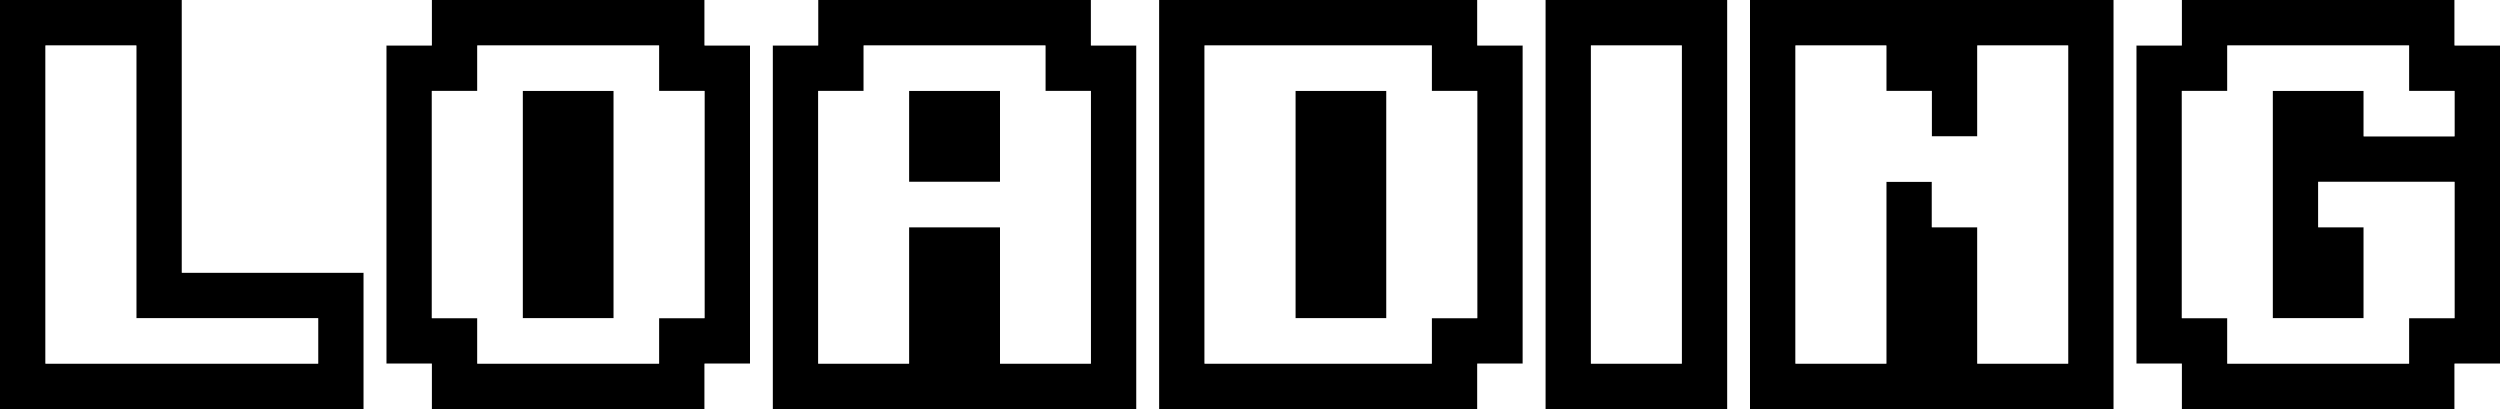
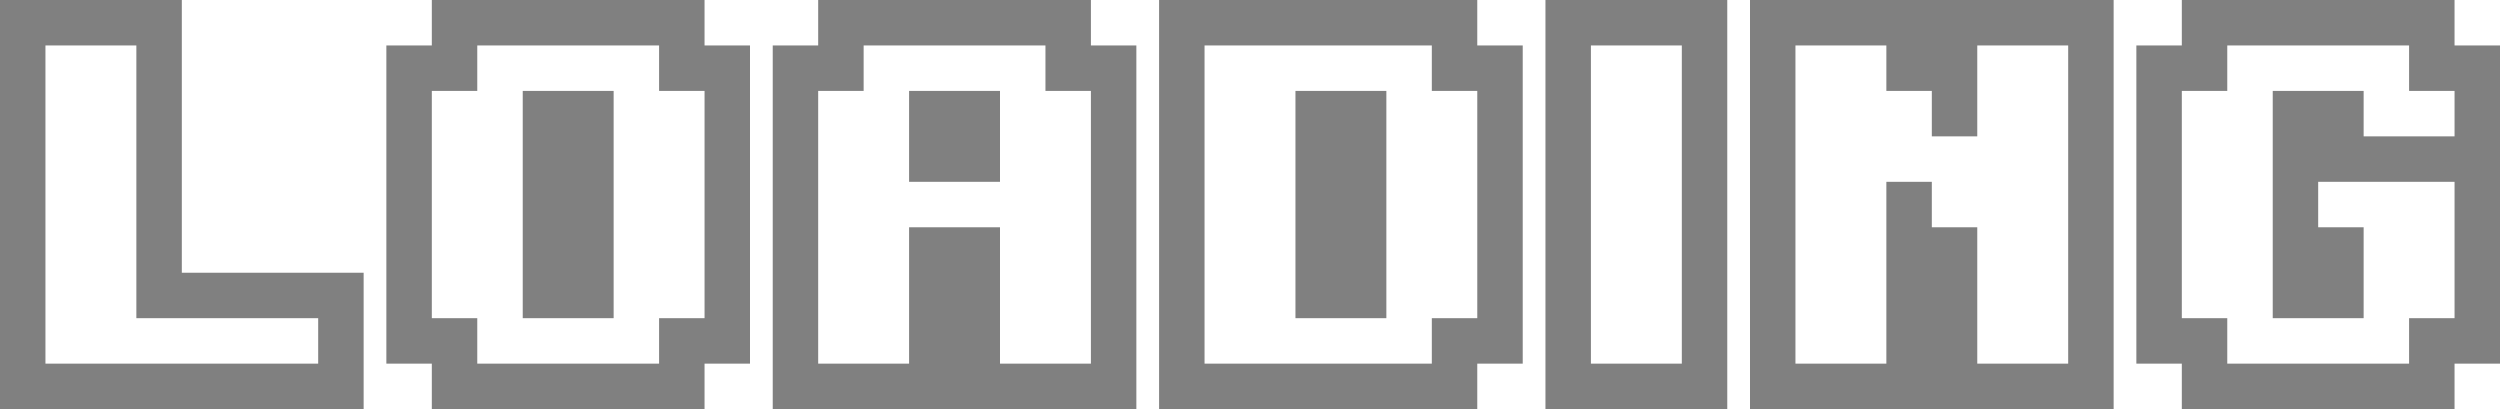
<svg xmlns="http://www.w3.org/2000/svg" height="18.0px" width="110.0px">
  <rect width="100%" height="100%" fill="#808080" stroke="none" />
  <g transform="matrix(1.0, 0.0, 0.0, 1.0, -146.0, -226.0)">
-     <path d="M160.0 242.0 L160.0 240.0 152.0 240.0 152.0 228.0 148.0 228.0 148.0 242.0 160.0 242.0 M162.0 244.0 L146.0 244.0 146.0 226.0 154.0 226.0 154.0 238.0 162.0 238.0 162.0 244.0 M165.0 226.0 L177.0 226.0 177.0 228.0 179.0 228.0 179.0 242.0 177.0 242.0 177.0 244.0 165.0 244.0 165.0 242.0 163.0 242.0 163.0 228.0 165.0 228.0 165.0 226.0 M182.0 226.0 L194.0 226.0 194.0 228.0 196.0 228.0 196.0 244.0 180.0 244.0 180.0 228.0 182.0 228.0 182.0 226.0 M197.0 226.0 L211.0 226.0 211.0 228.0 213.0 228.0 213.0 242.0 211.0 242.0 211.0 244.0 197.0 244.0 197.0 226.0 M214.0 226.0 L222.0 226.0 222.0 244.0 214.0 244.0 214.0 226.0 M223.0 226.0 L239.0 226.0 239.0 244.0 223.0 244.0 223.0 226.0 M242.0 226.0 L254.0 226.0 254.0 228.0 256.0 228.0 256.0 242.0 254.0 242.0 254.0 244.0 242.0 244.0 242.0 242.0 240.0 242.0 240.0 228.0 242.0 228.0 242.0 226.0 M254.0 232.0 L254.0 230.0 252.0 230.0 252.0 228.0 244.0 228.0 244.0 230.0 242.0 230.0 242.0 240.0 244.0 240.0 244.0 242.0 252.0 242.0 252.0 240.0 254.0 240.0 254.0 234.0 248.0 234.0 248.0 236.0 250.0 236.0 250.0 240.0 246.0 240.0 246.0 230.0 250.0 230.0 250.0 232.0 254.0 232.0 M220.0 228.0 L216.0 228.0 216.0 242.0 220.0 242.0 220.0 228.0 M209.0 230.0 L209.0 228.0 199.0 228.0 199.0 242.0 209.0 242.0 209.0 240.0 211.0 240.0 211.0 230.0 209.0 230.0 M207.0 230.0 L207.0 240.0 203.0 240.0 203.0 230.0 207.0 230.0 M237.0 228.0 L233.0 228.0 233.0 232.0 231.0 232.0 231.0 230.0 229.0 230.0 229.0 228.0 225.0 228.0 225.0 242.0 229.0 242.0 229.0 234.0 231.0 234.0 231.0 236.0 233.0 236.0 233.0 242.0 237.0 242.0 237.0 228.0 M175.0 230.0 L175.0 228.0 167.0 228.0 167.0 230.0 165.0 230.0 165.0 240.0 167.0 240.0 167.0 242.0 175.0 242.0 175.0 240.0 177.0 240.0 177.0 230.0 175.0 230.0 M173.0 230.0 L173.0 240.0 169.0 240.0 169.0 230.0 173.0 230.0 M182.0 230.0 L182.0 242.0 186.0 242.0 186.0 236.0 190.0 236.0 190.0 242.0 194.0 242.0 194.0 230.0 192.0 230.0 192.0 228.0 184.0 228.0 184.0 230.0 182.0 230.0 M186.0 230.0 L190.0 230.0 190.0 234.0 186.0 234.0 186.0 230.0" fill="#000000" fill-rule="evenodd" stroke="none" />
    <path d="M160.0 242.0 L148.0 242.0 148.0 228.0 152.0 228.0 152.0 240.0 160.0 240.0 160.0 242.0 M154.0 226.0 L165.0 226.0 165.0 228.0 163.0 228.0 163.0 242.0 165.0 242.0 165.0 244.0 162.0 244.0 162.0 238.0 154.0 238.0 154.0 226.0 M177.0 226.0 L182.0 226.0 182.0 228.0 180.0 228.0 180.0 244.0 177.0 244.0 177.0 242.0 179.0 242.0 179.0 228.0 177.0 228.0 177.0 226.0 M194.0 226.0 L197.0 226.0 197.0 244.0 196.0 244.0 196.0 228.0 194.0 228.0 194.0 226.0 M211.0 226.0 L214.0 226.0 214.0 244.0 211.0 244.0 211.0 242.0 213.0 242.0 213.0 228.0 211.0 228.0 211.0 226.0 M222.0 226.0 L223.0 226.0 223.0 244.0 222.0 244.0 222.0 226.0 M239.0 226.0 L242.0 226.0 242.0 228.0 240.0 228.0 240.0 242.0 242.0 242.0 242.0 244.0 239.0 244.0 239.0 226.0 M254.0 226.0 L256.0 226.0 256.0 228.0 254.0 228.0 254.0 226.0 M256.0 242.0 L256.0 244.0 254.0 244.0 254.0 242.0 256.0 242.0 M254.0 232.0 L250.0 232.0 250.0 230.0 246.0 230.0 246.0 240.0 250.0 240.0 250.0 236.0 248.0 236.0 248.0 234.0 254.0 234.0 254.0 240.0 252.0 240.0 252.0 242.0 244.0 242.0 244.0 240.0 242.0 240.0 242.0 230.0 244.0 230.0 244.0 228.0 252.0 228.0 252.0 230.0 254.0 230.0 254.0 232.0 M220.0 228.0 L220.0 242.0 216.0 242.0 216.0 228.0 220.0 228.0 M209.0 230.0 L211.0 230.0 211.0 240.0 209.0 240.0 209.0 242.0 199.0 242.0 199.0 228.0 209.0 228.0 209.0 230.0 M207.0 230.0 L203.0 230.0 203.0 240.0 207.0 240.0 207.0 230.0 M237.0 228.0 L237.0 242.0 233.0 242.0 233.0 236.0 231.0 236.0 231.0 234.0 229.0 234.0 229.0 242.0 225.0 242.0 225.0 228.0 229.0 228.0 229.0 230.0 231.0 230.0 231.0 232.0 233.0 232.0 233.0 228.0 237.0 228.0 M175.0 230.0 L177.0 230.0 177.0 240.0 175.0 240.0 175.0 242.0 167.0 242.0 167.0 240.0 165.0 240.0 165.0 230.0 167.0 230.0 167.0 228.0 175.0 228.0 175.0 230.0 M173.0 230.0 L169.0 230.0 169.0 240.0 173.0 240.0 173.0 230.0 M182.0 230.0 L184.0 230.0 184.0 228.0 192.0 228.0 192.0 230.0 194.0 230.0 194.0 242.0 190.0 242.0 190.0 236.0 186.0 236.0 186.0 242.0 182.0 242.0 182.0 230.0 M186.0 230.0 L186.0 234.0 190.0 234.0 190.0 230.0 186.0 230.0" fill="#ffffff" fill-rule="evenodd" stroke="none" />
  </g>
</svg>